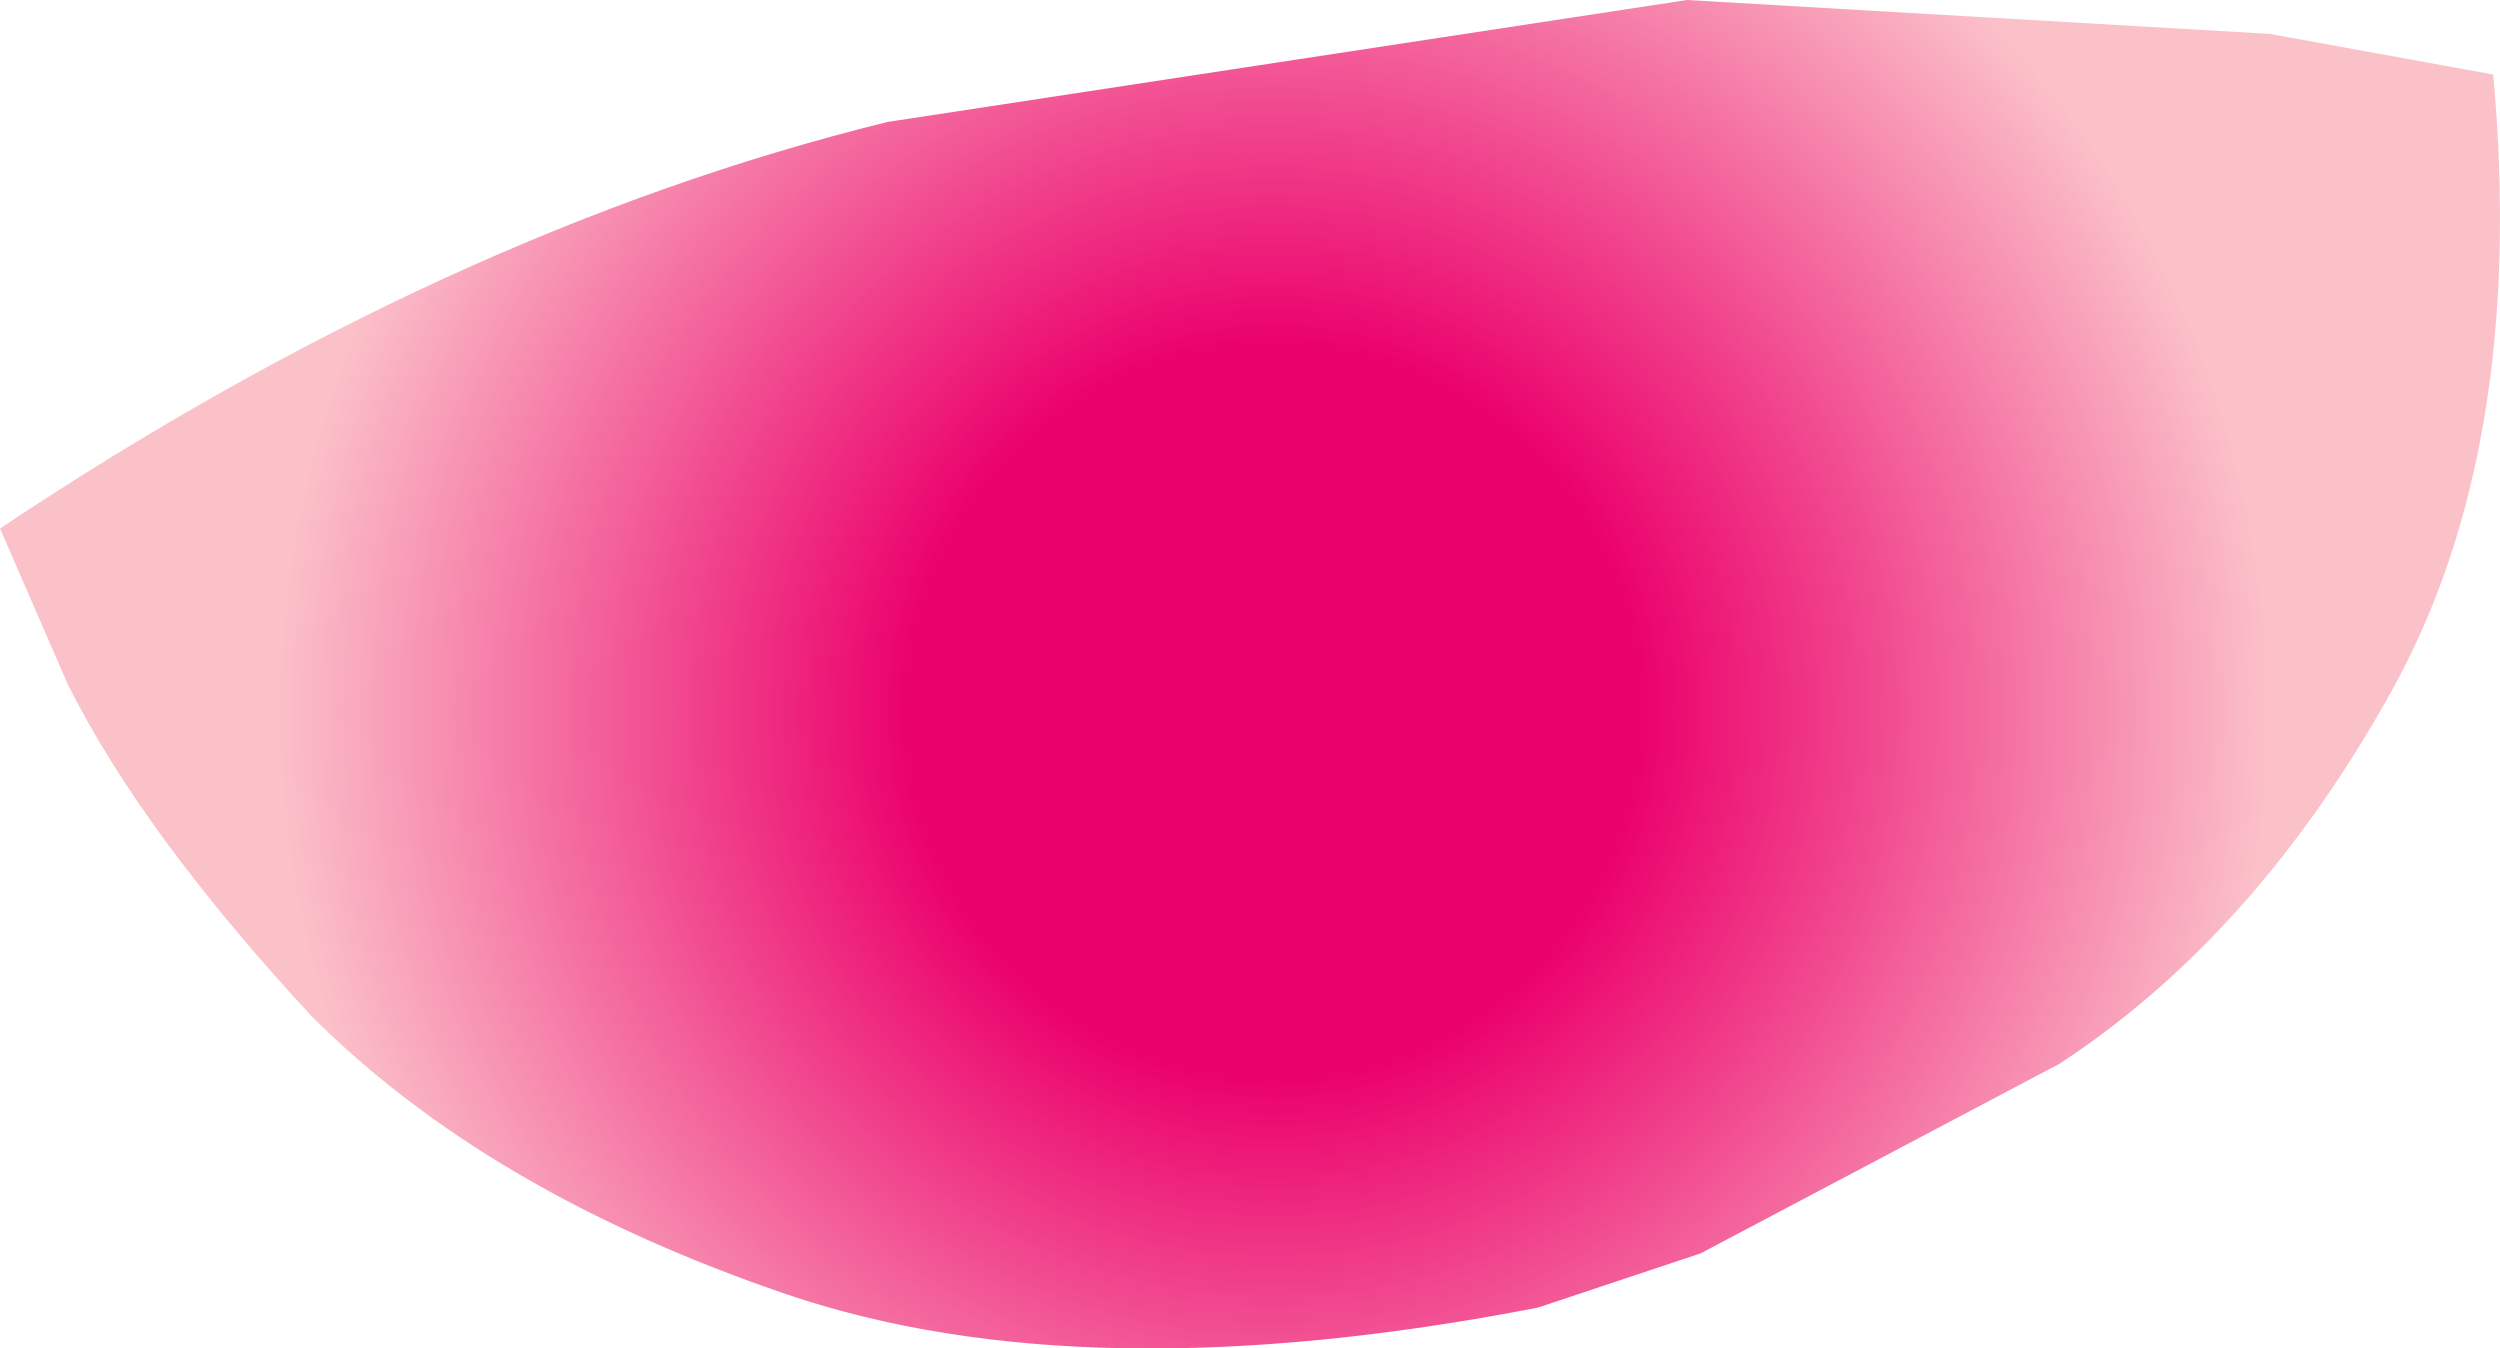
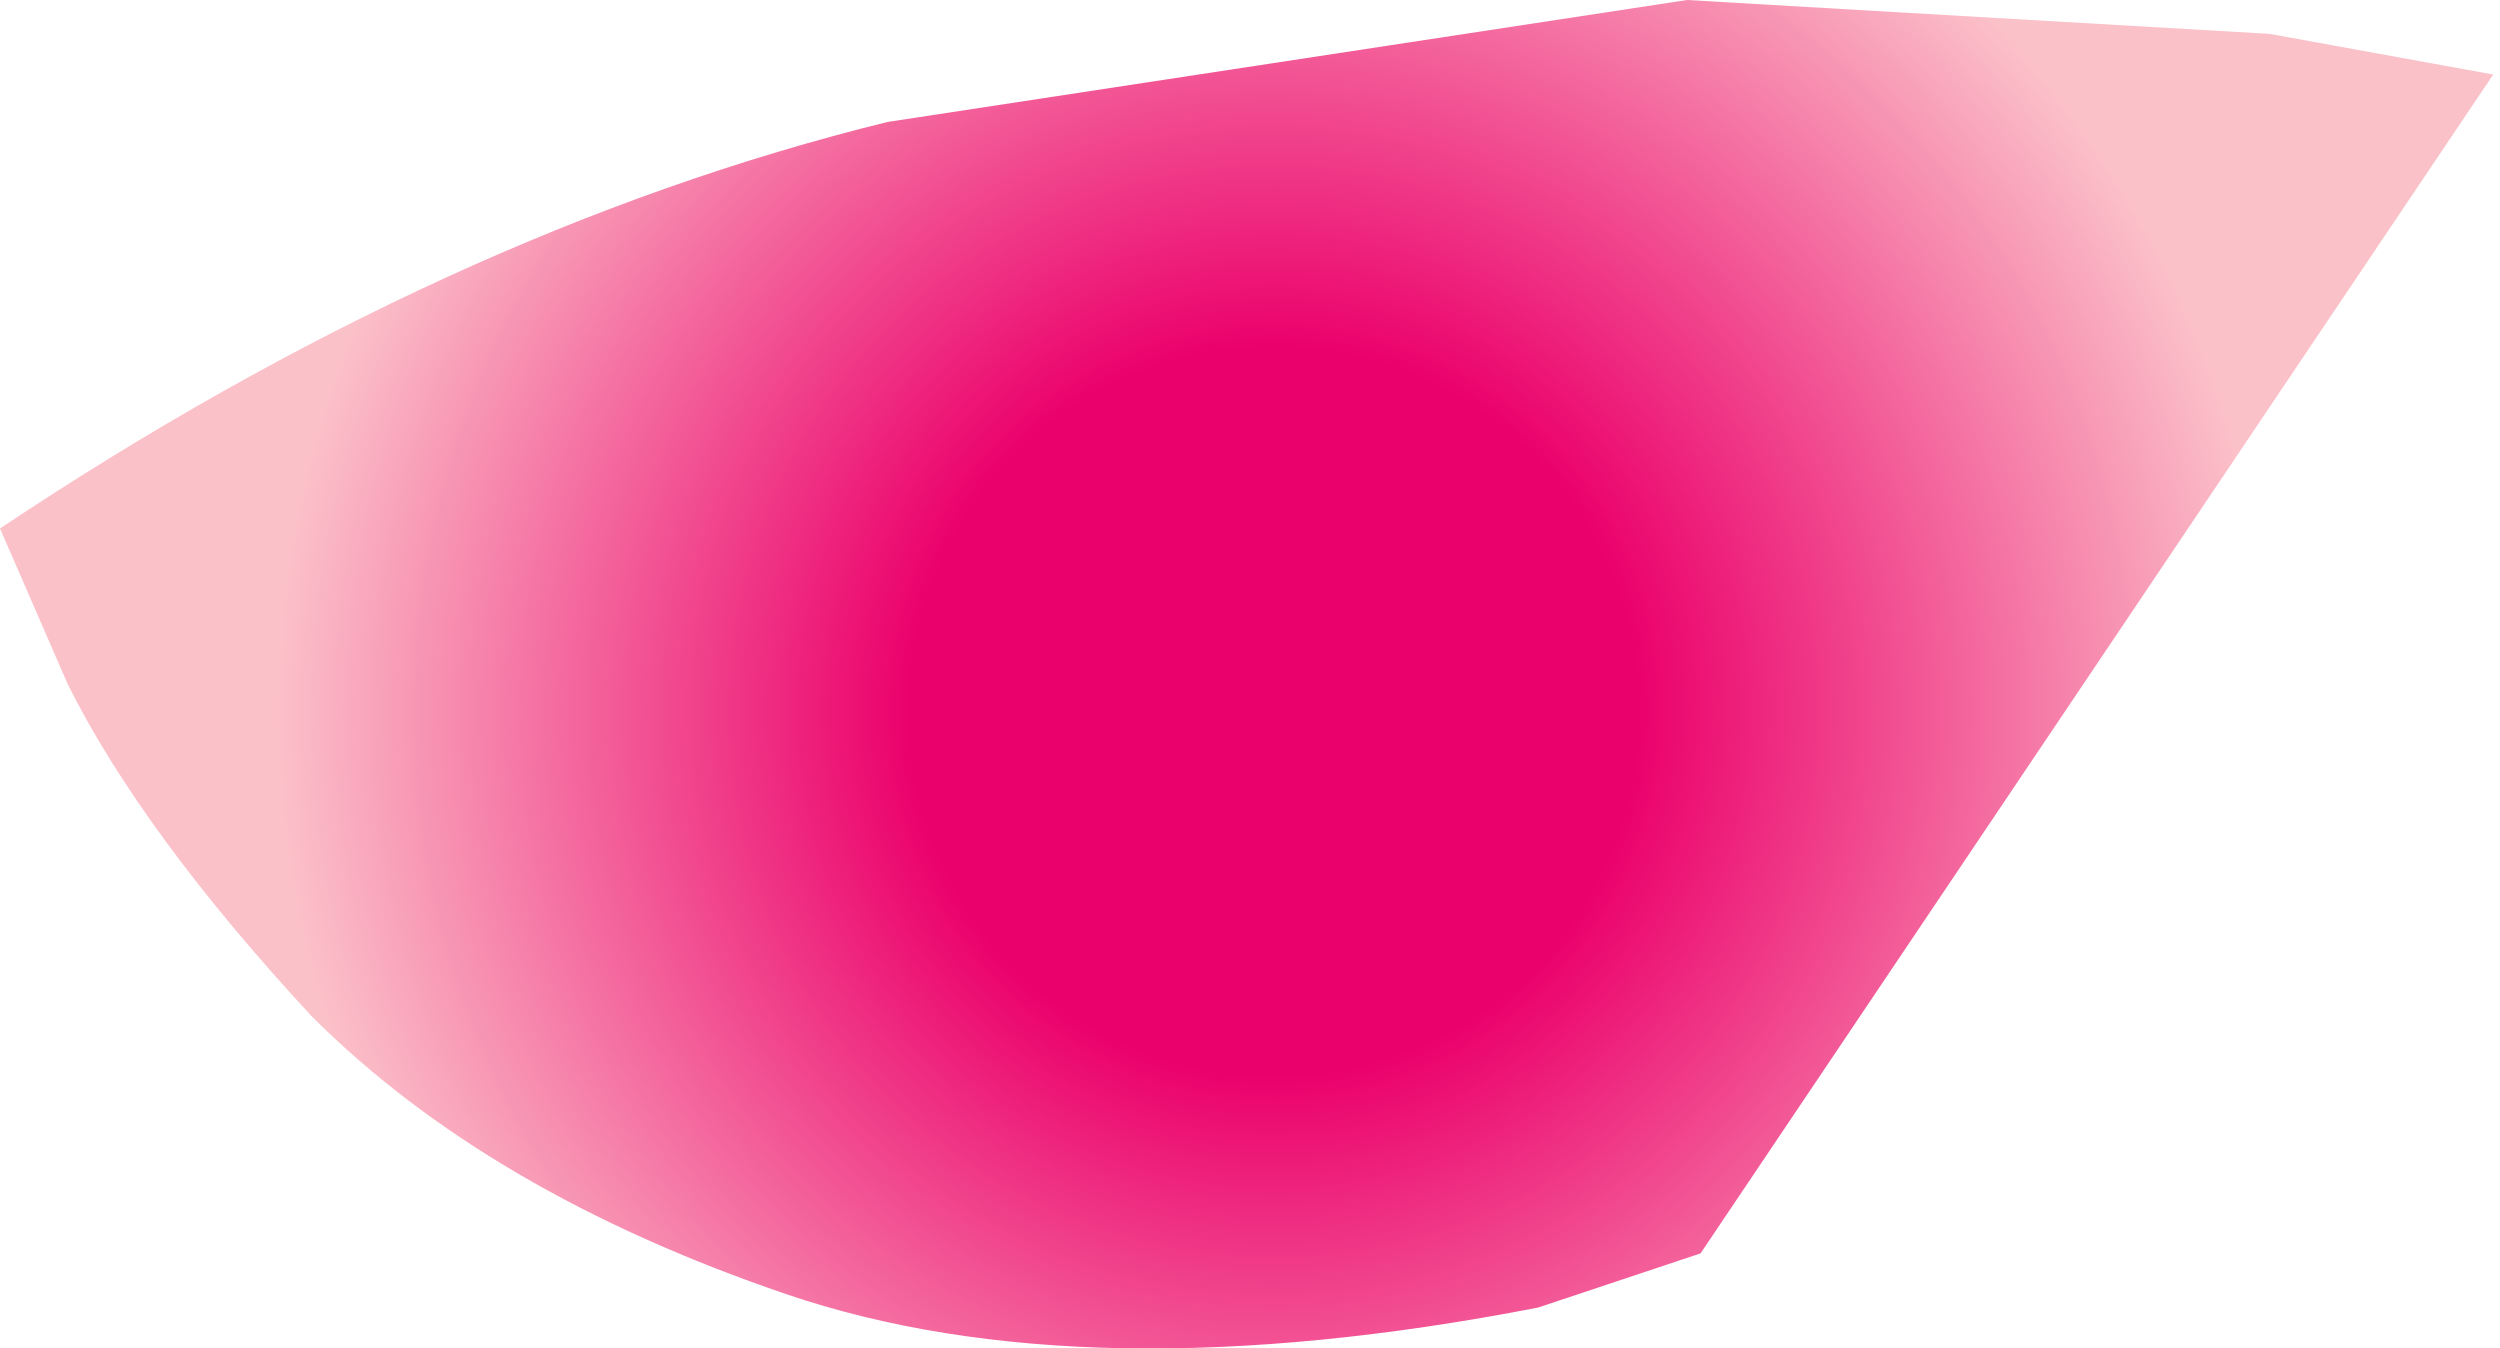
<svg xmlns="http://www.w3.org/2000/svg" height="9.95px" width="18.45px">
  <g transform="matrix(1.0, 0.0, 0.0, 1.0, 0.0, 0.0)">
-     <path d="M16.75 0.25 L18.4 0.55 Q18.65 3.3 17.65 5.1 16.65 6.9 15.2 7.85 L12.55 9.25 11.35 9.65 Q8.0 10.3 5.8 9.55 3.6 8.8 2.3 7.5 1.05 6.15 0.5 5.05 L0.0 3.9 Q3.3 1.7 6.55 0.9 L12.45 0.0 16.75 0.25" fill="url(#gradient0)" fill-rule="evenodd" stroke="none" />
+     <path d="M16.75 0.25 L18.4 0.55 L12.55 9.25 11.35 9.65 Q8.0 10.3 5.8 9.55 3.6 8.8 2.3 7.5 1.05 6.15 0.5 5.05 L0.0 3.9 Q3.3 1.7 6.55 0.9 L12.45 0.0 16.75 0.25" fill="url(#gradient0)" fill-rule="evenodd" stroke="none" />
  </g>
  <defs>
    <radialGradient cx="0" cy="0" gradientTransform="matrix(0.009, 0.0, 0.0, 0.009, 9.4, 5.25)" gradientUnits="userSpaceOnUse" id="gradient0" r="819.2" spreadMethod="pad">
      <stop offset="0.365" stop-color="#eb016c" />
      <stop offset="1.0" stop-color="#fbc1c9" />
    </radialGradient>
  </defs>
</svg>